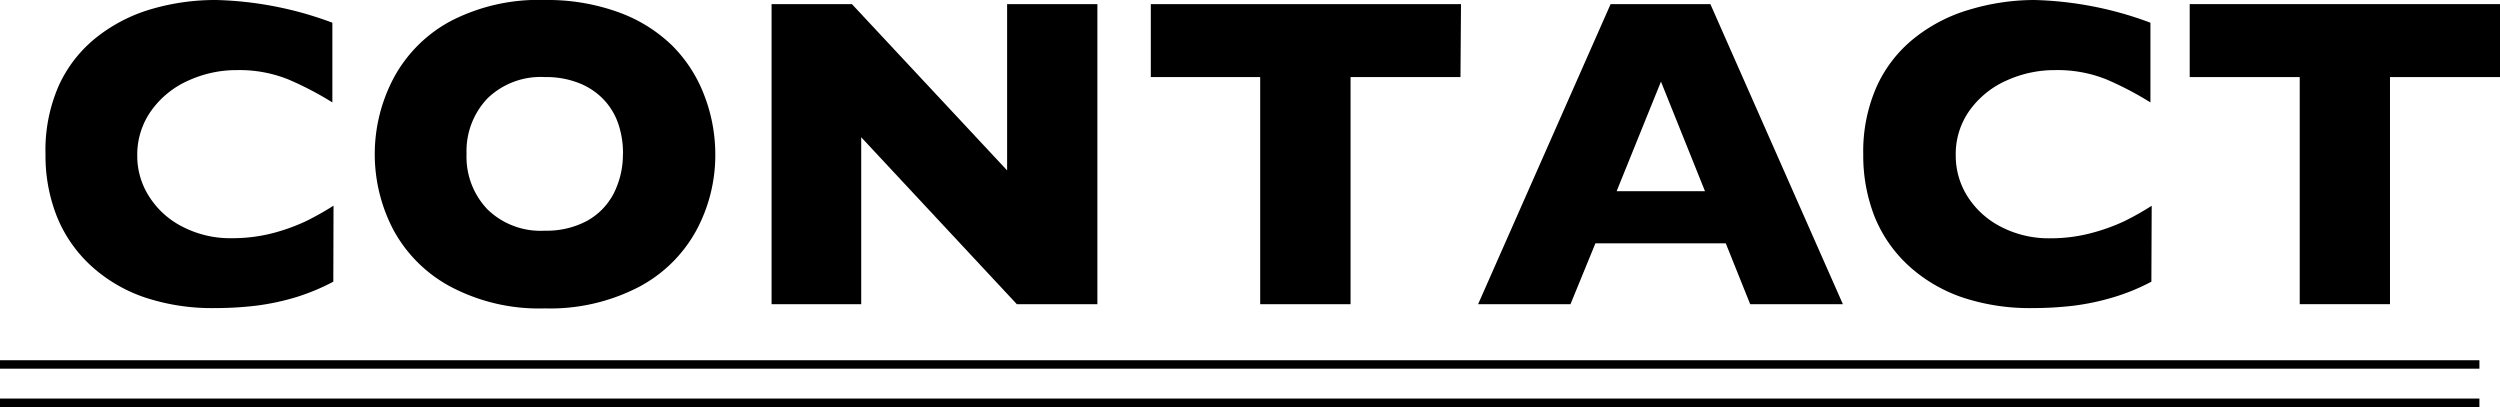
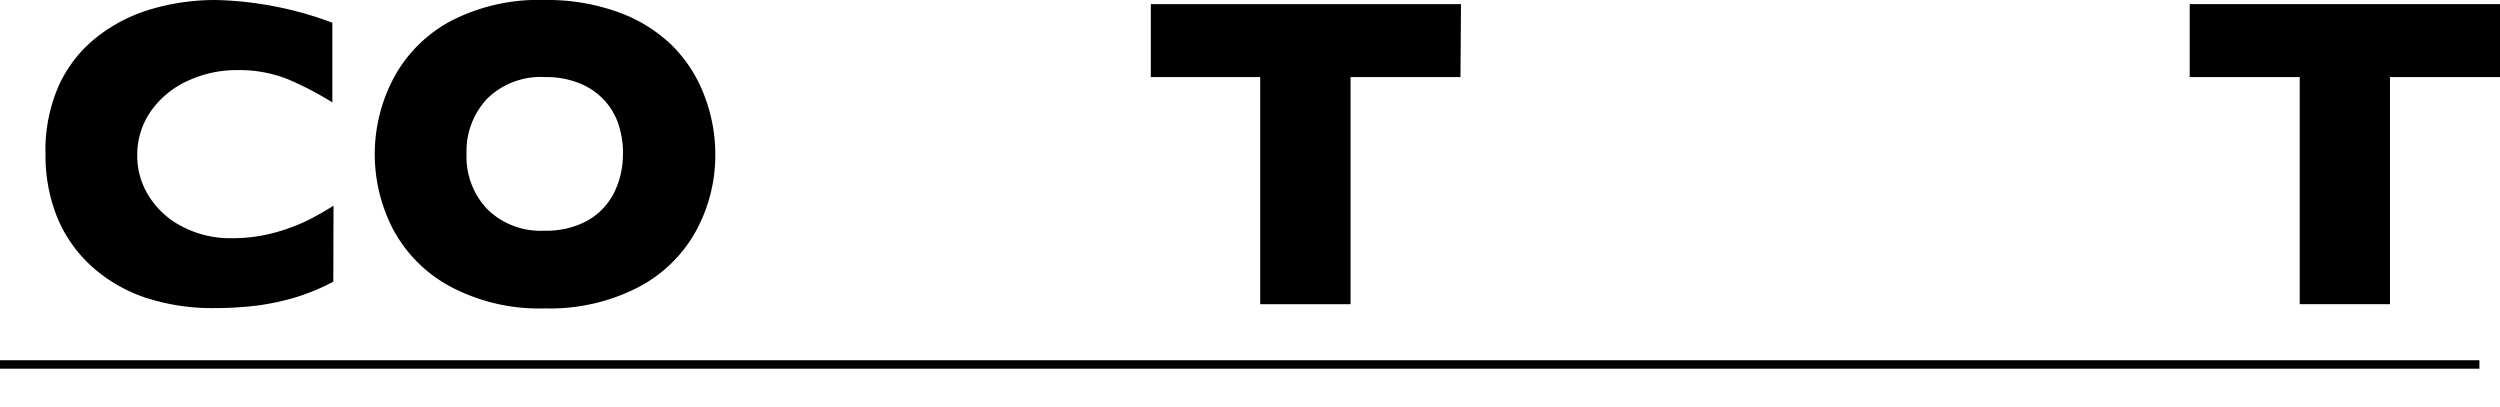
<svg xmlns="http://www.w3.org/2000/svg" viewBox="0 0 236.79 38.55">
  <defs>
    <style>.cls-1{fill:none;stroke:#000;stroke-miterlimit:10;stroke-width:0.8px;}</style>
  </defs>
  <g id="レイヤー_2" data-name="レイヤー 2">
    <g id="テキスト">
      <path d="M31.57,26.68A20.32,20.32,0,0,1,28,28.16a23,23,0,0,1-3.72.79,32.67,32.67,0,0,1-3.89.23,20.23,20.23,0,0,1-6.65-1,14.42,14.42,0,0,1-5.11-3,12.86,12.86,0,0,1-3.24-4.67,15.62,15.62,0,0,1-1.08-5.88A15.18,15.18,0,0,1,5.55,8.15,12.37,12.37,0,0,1,9.1,3.57,15.21,15.21,0,0,1,14.31.87,21.55,21.55,0,0,1,20.48,0a33.74,33.74,0,0,1,11,2.15V9.7a30.48,30.48,0,0,0-4.18-2.18,12.39,12.39,0,0,0-4.85-.88,10.94,10.94,0,0,0-4.63,1,8.58,8.58,0,0,0-3.47,2.81A7.16,7.16,0,0,0,13,14.71a7.11,7.11,0,0,0,1.15,3.94,8,8,0,0,0,3.19,2.85A9.78,9.78,0,0,0,22,22.56a15.09,15.09,0,0,0,3.92-.5A18.32,18.32,0,0,0,29,20.94a27.76,27.76,0,0,0,2.59-1.46Z" />
      <path d="M67.75,14.58a15,15,0,0,1-1.84,7.32,13.2,13.2,0,0,1-5.46,5.31,18.25,18.25,0,0,1-8.84,2,17.91,17.91,0,0,1-8.92-2.05,13.24,13.24,0,0,1-5.43-5.39,15.43,15.43,0,0,1,0-14.33A13.19,13.19,0,0,1,42.68,2a18.08,18.08,0,0,1,8.93-2,19.72,19.72,0,0,1,7,1.17,14.15,14.15,0,0,1,5.08,3.17,13.32,13.32,0,0,1,3,4.65A15.49,15.49,0,0,1,67.75,14.58Zm-8.74,0a8.77,8.77,0,0,0-.47-2.92,6.29,6.29,0,0,0-1.43-2.3,6.52,6.52,0,0,0-2.32-1.51,8.48,8.48,0,0,0-3.18-.55,7.24,7.24,0,0,0-5.42,2,7.23,7.23,0,0,0-2,5.27,7.2,7.2,0,0,0,2,5.28,7.21,7.21,0,0,0,5.41,2,8.13,8.13,0,0,0,4-.93,6.26,6.26,0,0,0,2.52-2.58A8.14,8.14,0,0,0,59,14.58Z" />
-       <path d="M103.94,28.81H96.31L81.57,13V28.81H73.08V.39h7.61l14.7,15.75V.39h8.55Z" />
      <path d="M138.33,7.3H127.92V28.81h-8.56V7.3H109V.39h29.38Z" />
-       <path d="M174.55,28.81h-8.78l-2.31-5.76H151.11l-2.36,5.76H140L152.55.39H162Zm-13.06-10.7L157.32,7.73l-4.2,10.38Z" />
-       <path d="M203.77,26.68a19.73,19.73,0,0,1-3.61,1.48,23,23,0,0,1-3.72.79,32.5,32.5,0,0,1-3.88.23,20.25,20.25,0,0,1-6.66-1,14.51,14.51,0,0,1-5.11-3,12.86,12.86,0,0,1-3.24-4.67,15.81,15.81,0,0,1-1.07-5.88,15.18,15.18,0,0,1,1.27-6.43,12.4,12.4,0,0,1,3.56-4.58,15.12,15.12,0,0,1,5.21-2.7A21.43,21.43,0,0,1,192.68,0a33.69,33.69,0,0,1,11,2.15V9.7a31,31,0,0,0-4.17-2.18,12.42,12.42,0,0,0-4.85-.88,11,11,0,0,0-4.64,1,8.55,8.55,0,0,0-3.46,2.81,7.1,7.1,0,0,0-1.32,4.27,7.2,7.2,0,0,0,1.15,3.94,8.1,8.1,0,0,0,3.19,2.85,9.82,9.82,0,0,0,4.61,1.06,15,15,0,0,0,3.91-.5,18.32,18.32,0,0,0,3.11-1.12,26.54,26.54,0,0,0,2.59-1.46Z" />
      <path d="M236.79,7.3H226.37V28.81h-8.55V7.3H207.4V.39h29.39Z" />
      <line class="cls-1" y1="34.52" x2="234.84" y2="34.52" />
-       <line class="cls-1" y1="38.15" x2="234.84" y2="38.15" />
    </g>
  </g>
</svg>